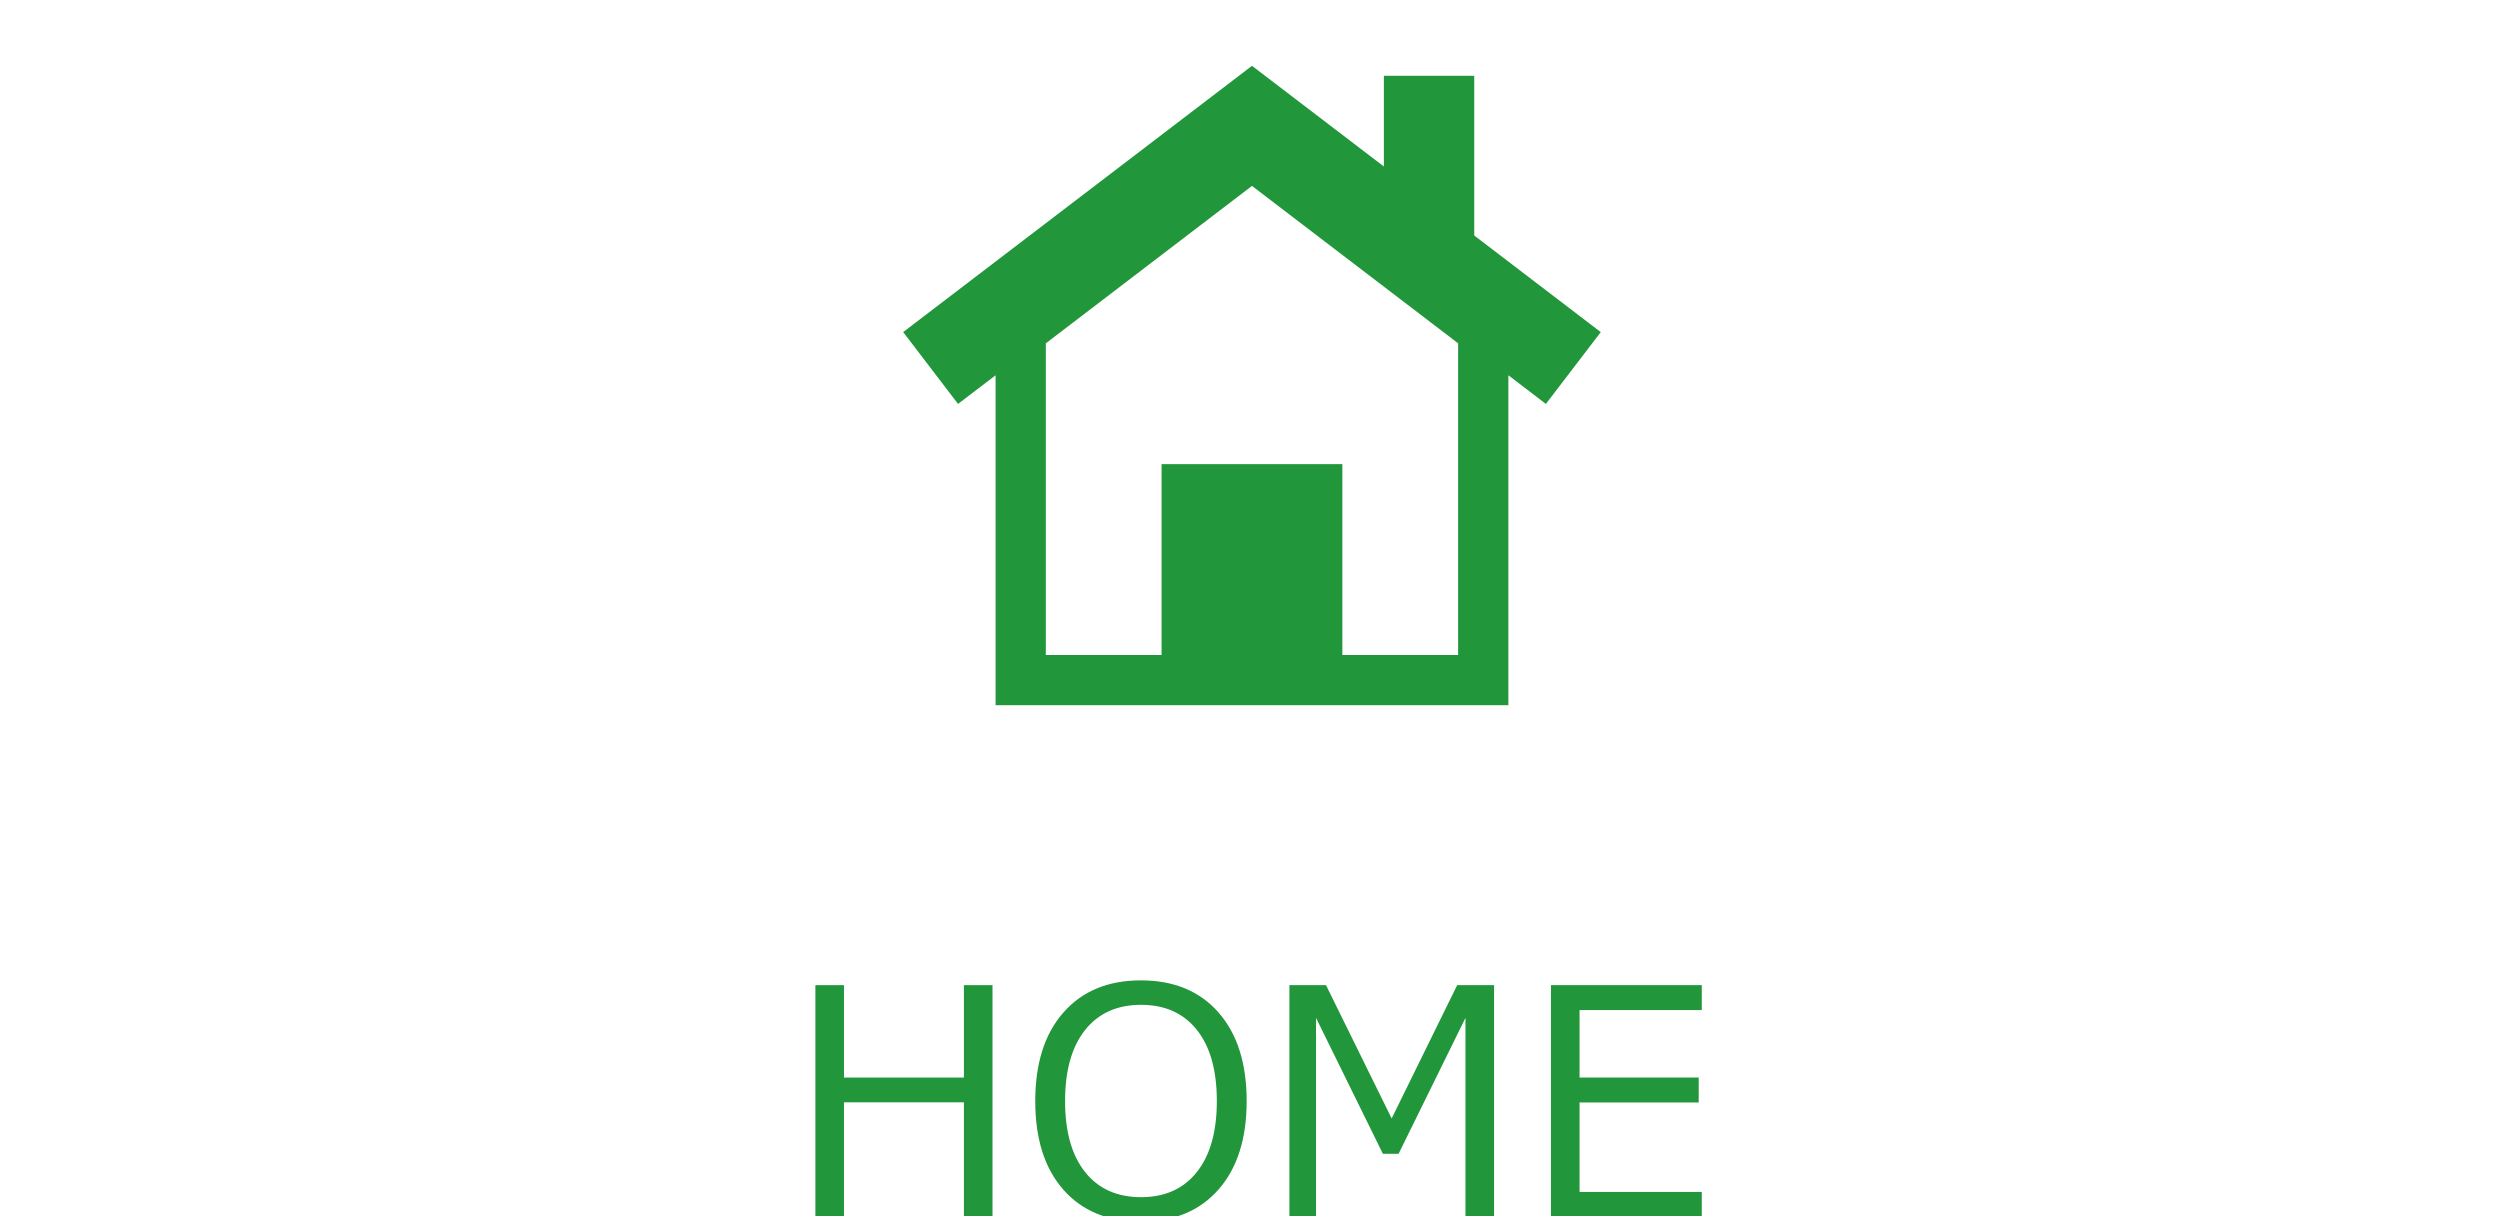
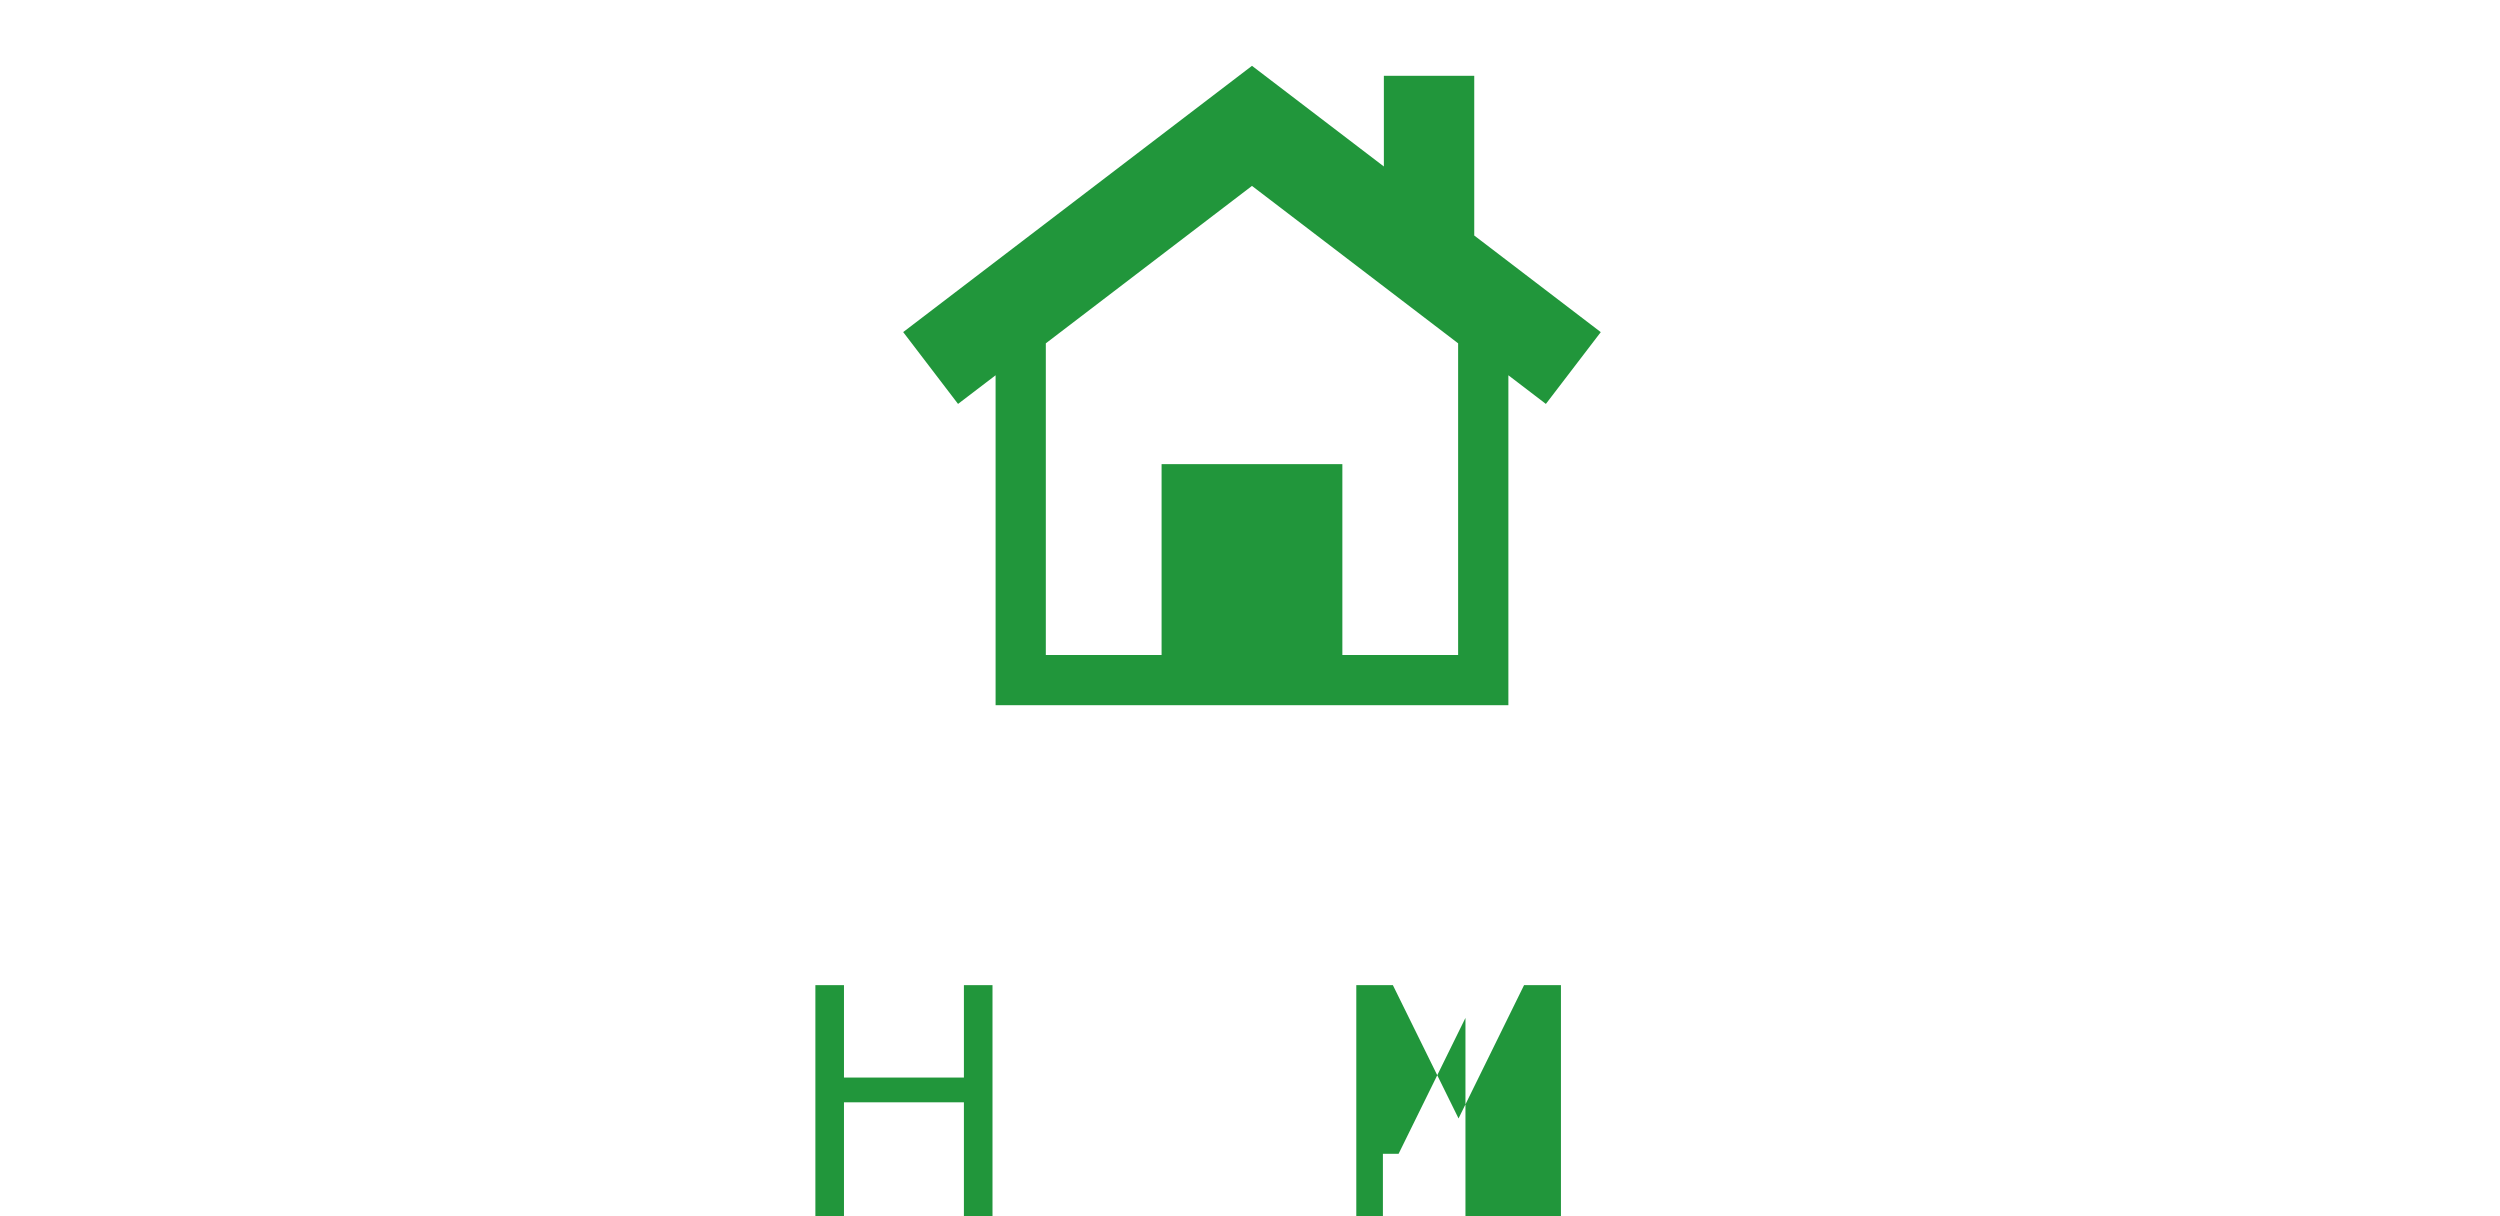
<svg xmlns="http://www.w3.org/2000/svg" version="1.1" id="レイヤー_1" x="0px" y="0px" width="185px" height="90px" viewBox="0 0 185 90" enable-background="new 0 0 185 90" xml:space="preserve">
  <path fill="#21963B" d="M109.094,17.428V5.609h-6.688v6.711l-9.759-7.449L66.836,24.574l4.059,5.316l2.779-2.12v24.417h37.946V27.77  l2.775,2.12l4.062-5.312L109.094,17.428z M107.901,48.47h-8.566V34.348H85.957V48.47h-8.566V25.406l15.255-11.649l15.255,11.649  V48.47z" />
  <g>
    <path fill="#21963B" d="M73.445,90.048h-2.116v-8.477h-8.875v8.477h-2.116V72.901h2.116v6.838h8.875v-6.838h2.116V90.048z" />
-     <path fill="#21963B" d="M84.425,90.4c-2.435,0-4.347-0.787-5.734-2.36c-1.388-1.574-2.082-3.761-2.082-6.56   c0-2.792,0.695-4.979,2.088-6.56c1.392-1.582,3.301-2.373,5.729-2.373c2.436,0,4.349,0.791,5.74,2.373   c1.393,1.581,2.088,3.768,2.088,6.56c0,2.783-0.695,4.966-2.088,6.548C88.773,89.609,86.86,90.4,84.425,90.4z M84.437,74.357   c-1.775,0-3.156,0.622-4.142,1.866c-0.986,1.244-1.479,2.996-1.479,5.257c0,2.26,0.493,4.011,1.479,5.251   c0.985,1.24,2.366,1.86,4.142,1.86c1.768,0,3.144-0.62,4.13-1.86s1.479-2.991,1.479-5.251c0-2.276-0.493-4.032-1.479-5.269   S86.204,74.357,84.437,74.357z" />
-     <path fill="#21963B" d="M110.561,90.048h-2.117V75.324l-4.949,10.059h-1.16l-4.949-10.059v14.724h-1.969V72.901h2.707l4.859,9.864   l4.848-9.864h2.73V90.048z" />
-     <path fill="#21963B" d="M125.932,90.048H114.77V72.901h11.162v1.843h-9.045v4.995h8.817v1.843h-8.817v6.623h9.045V90.048z" />
+     <path fill="#21963B" d="M110.561,90.048h-2.117V75.324l-4.949,10.059h-1.16v14.724h-1.969V72.901h2.707l4.859,9.864   l4.848-9.864h2.73V90.048z" />
  </g>
</svg>